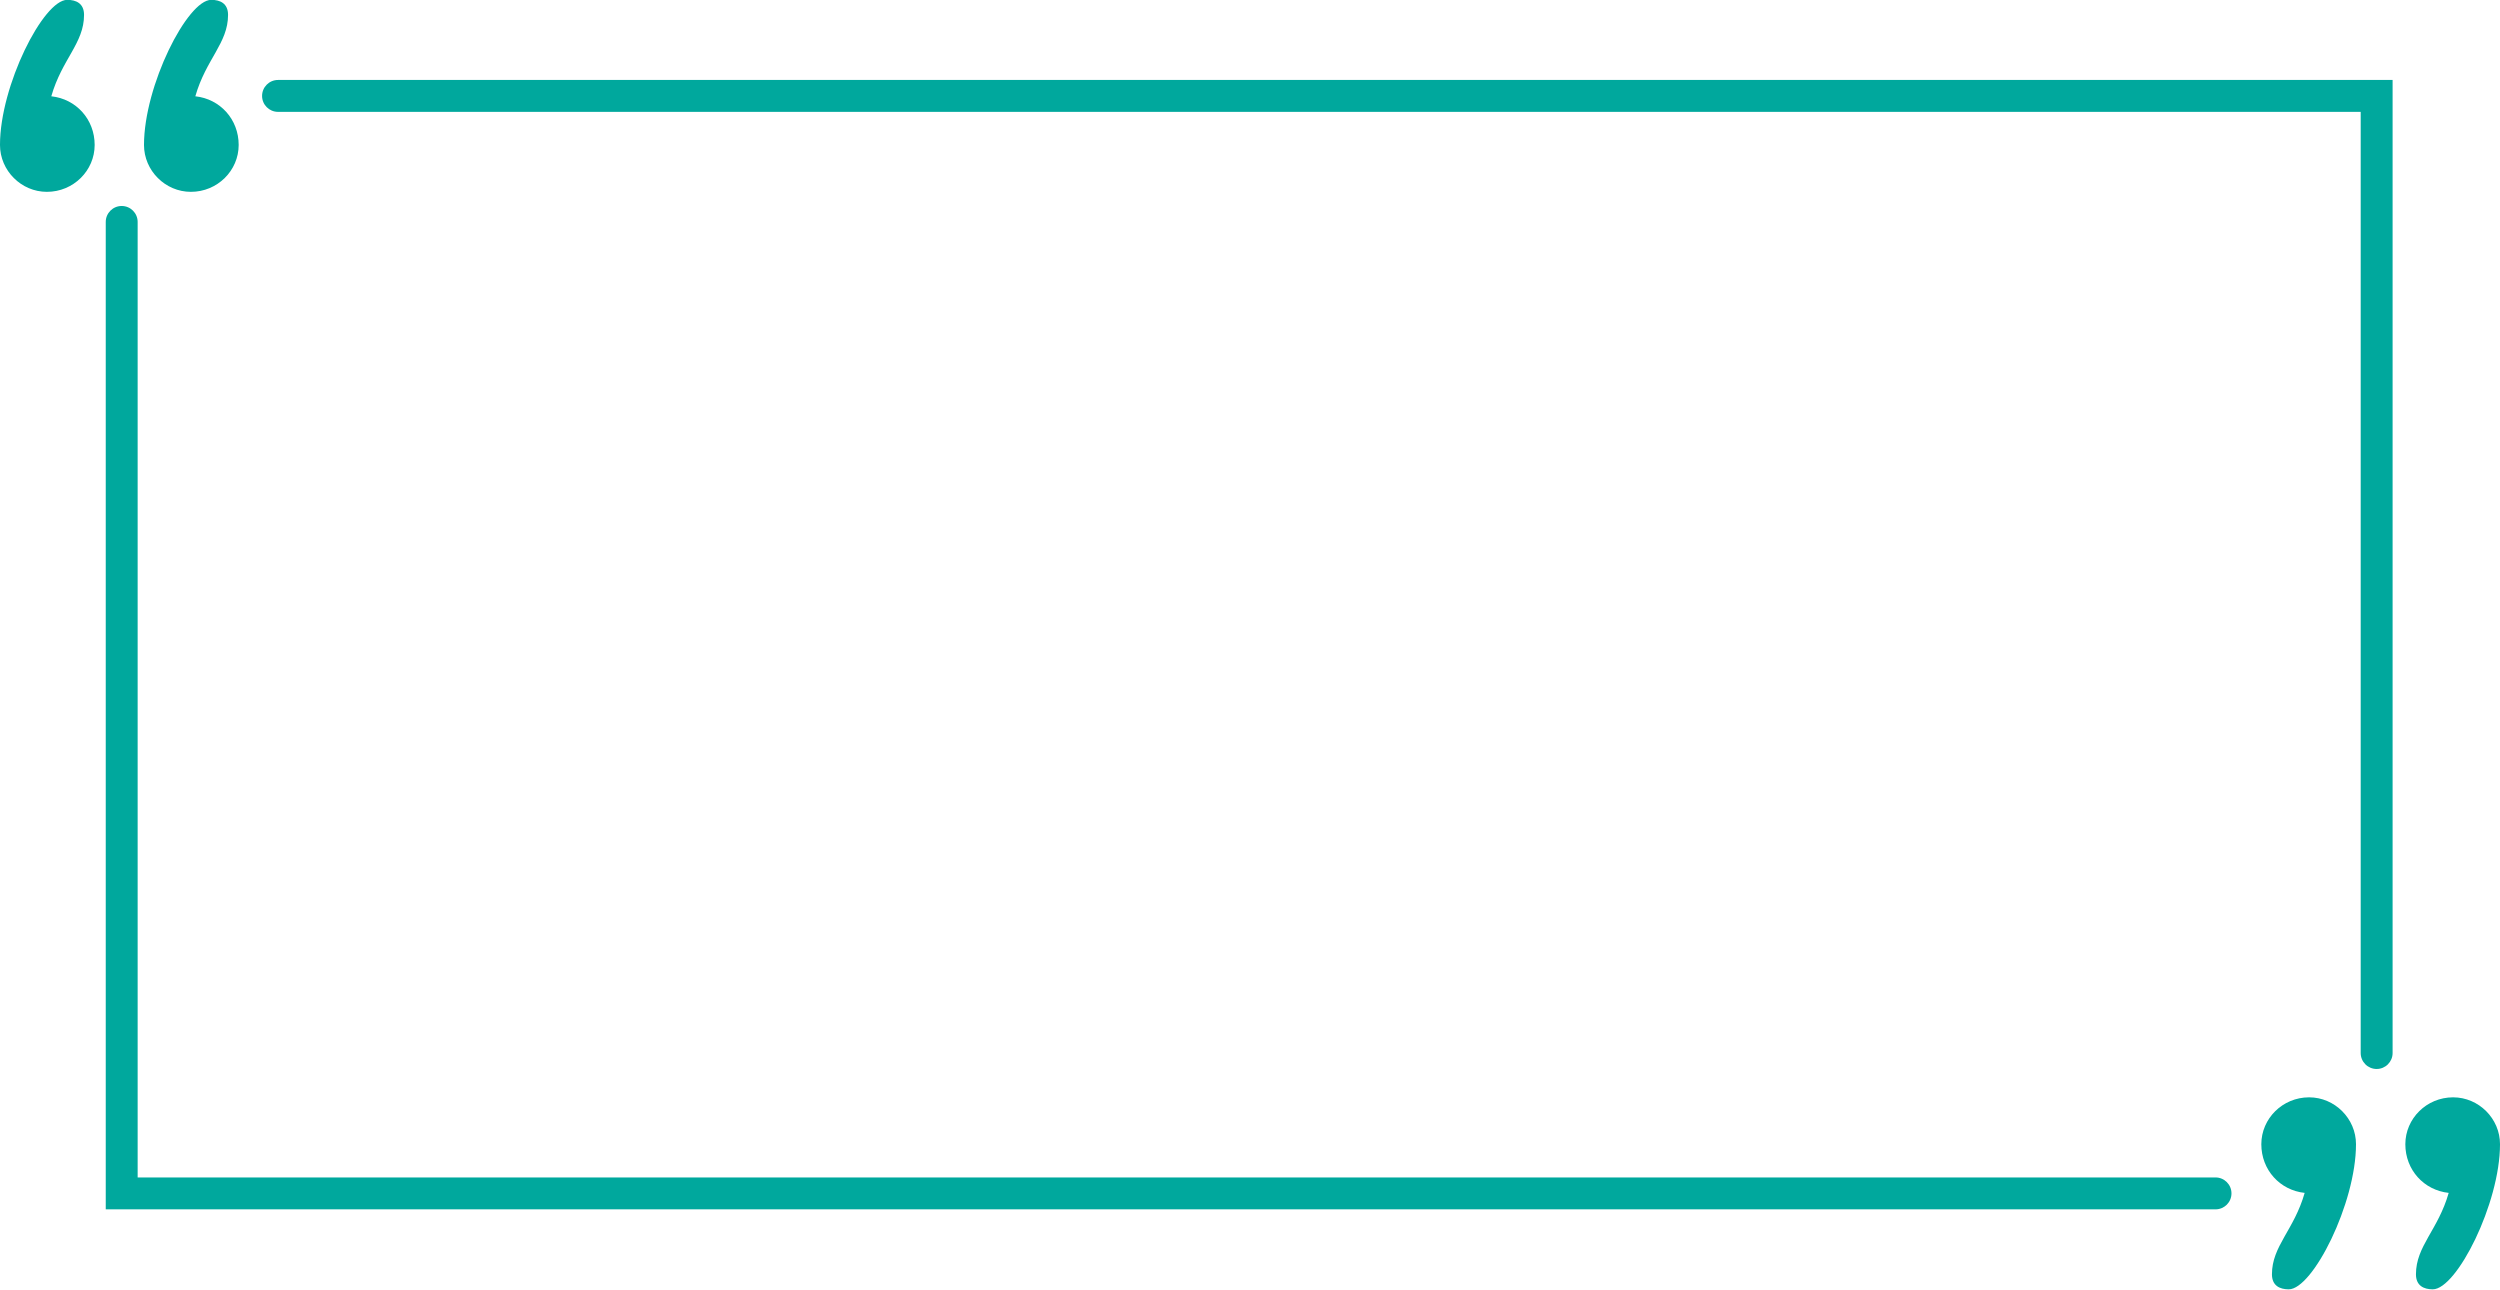
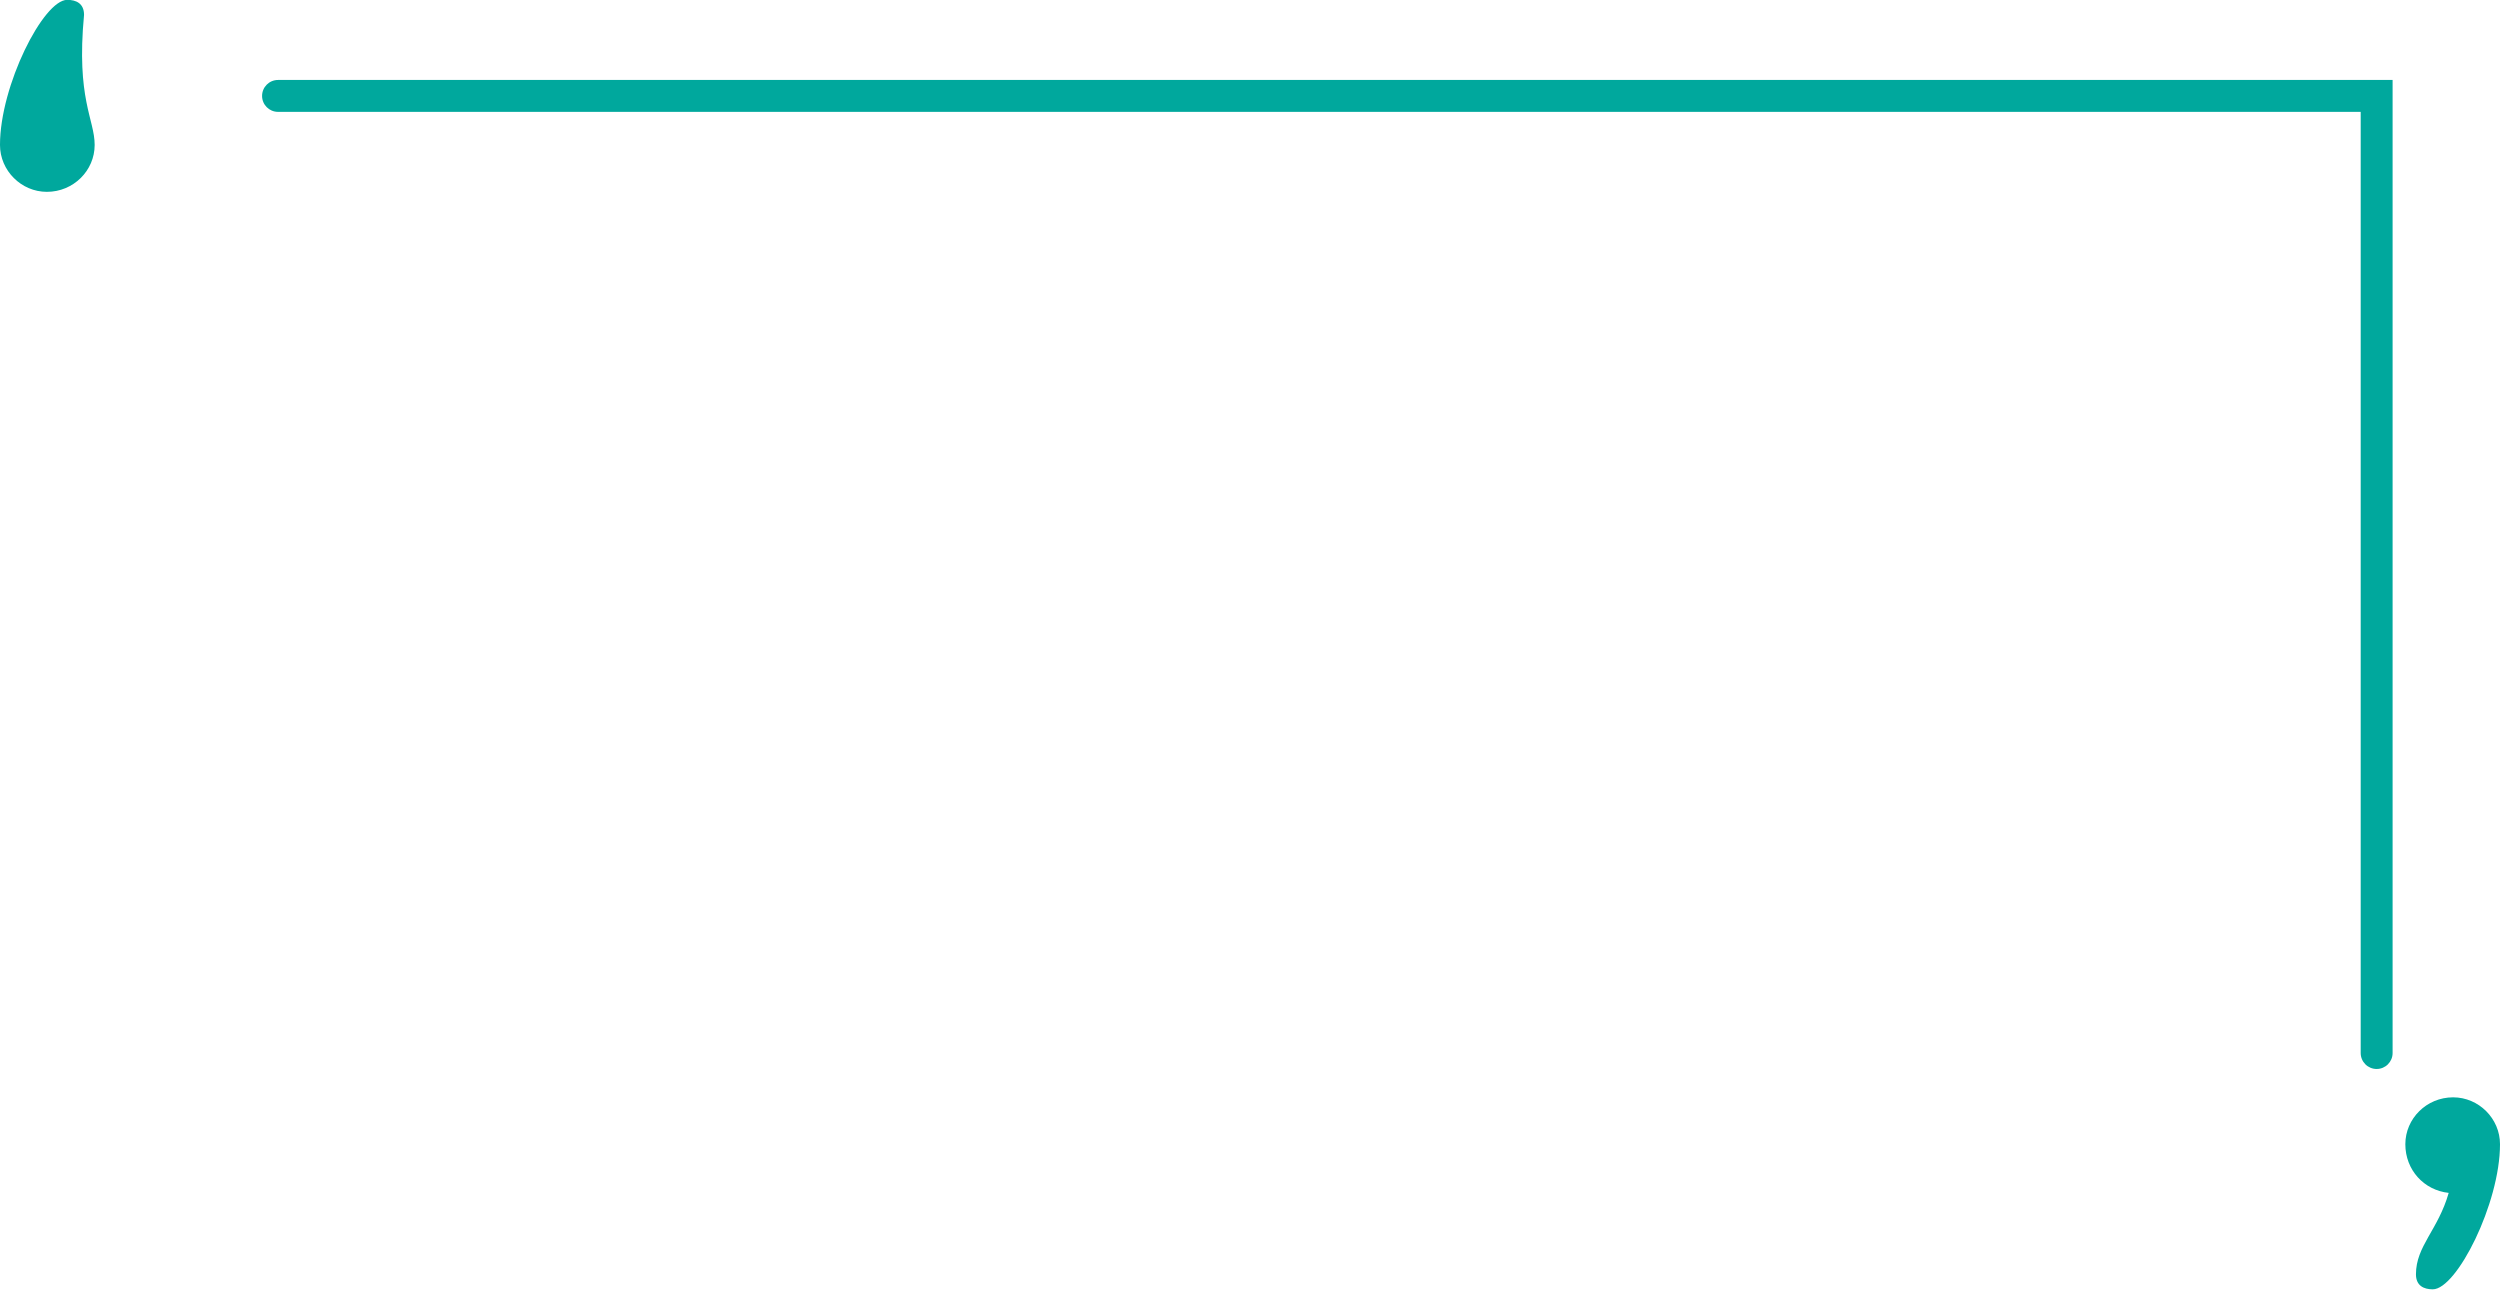
<svg xmlns="http://www.w3.org/2000/svg" fill="#00a89d" height="325.9" preserveAspectRatio="xMidYMid meet" version="1" viewBox="184.1 337.1 631.8 325.9" width="631.8" zoomAndPan="magnify">
  <g id="change1_1">
-     <path d="M 237.488 337.062 C 239.723 337.062 241.734 337.953 241.734 340.863 C 241.734 348.02 236.145 352.043 233.465 361.434 C 239.723 362.105 244.418 367.246 244.418 373.73 C 244.418 380.215 239.055 385.582 232.344 385.582 C 225.859 385.582 220.492 380.215 220.492 373.73 C 220.492 358.75 231.449 337.062 237.488 337.062" fill="inherit" />
-     <path d="M 201.09 337.062 C 203.328 337.062 205.34 337.953 205.34 340.863 C 205.34 348.016 199.75 352.043 197.066 361.434 C 203.328 362.105 208.023 367.246 208.023 373.73 C 208.023 380.215 202.656 385.582 195.949 385.582 C 189.465 385.582 184.098 380.215 184.098 373.73 C 184.098 358.75 195.055 337.062 201.09 337.062" fill="inherit" />
-     <path d="M 762.512 662.938 C 760.273 662.938 758.266 662.047 758.266 659.137 C 758.266 651.98 763.855 647.957 766.535 638.566 C 760.273 637.895 755.582 632.754 755.582 626.27 C 755.582 619.785 760.945 614.418 767.656 614.418 C 774.141 614.418 779.508 619.785 779.508 626.27 C 779.508 641.25 768.551 662.938 762.512 662.938" fill="inherit" />
+     <path d="M 201.09 337.062 C 203.328 337.062 205.34 337.953 205.34 340.863 C 203.328 362.105 208.023 367.246 208.023 373.73 C 208.023 380.215 202.656 385.582 195.949 385.582 C 189.465 385.582 184.098 380.215 184.098 373.73 C 184.098 358.75 195.055 337.062 201.09 337.062" fill="inherit" />
    <path d="M 798.91 662.938 C 796.672 662.938 794.66 662.047 794.66 659.141 C 794.66 651.984 800.25 647.961 802.934 638.566 C 796.672 637.895 791.977 632.754 791.977 626.27 C 791.977 619.785 797.344 614.418 804.051 614.418 C 810.535 614.418 815.902 619.785 815.902 626.27 C 815.902 641.25 804.945 662.938 798.91 662.938" fill="inherit" />
    <path d="M 784.727 607.254 C 786.953 607.254 788.758 605.445 788.758 603.223 L 788.758 357.309 L 254.363 357.309 C 252.137 357.309 250.332 359.113 250.332 361.34 C 250.332 363.566 252.137 365.371 254.363 365.371 L 780.695 365.371 L 780.695 603.223 C 780.695 605.445 782.5 607.254 784.727 607.254" fill="inherit" />
-     <path d="M 744.008 634.664 L 218.887 634.664 L 218.887 393.188 C 218.887 390.961 217.082 389.156 214.855 389.156 C 212.629 389.156 210.824 390.961 210.824 393.188 L 210.824 642.727 L 744.008 642.727 C 746.234 642.727 748.039 640.922 748.039 638.695 C 748.039 636.469 746.234 634.664 744.008 634.664" fill="inherit" />
  </g>
</svg>